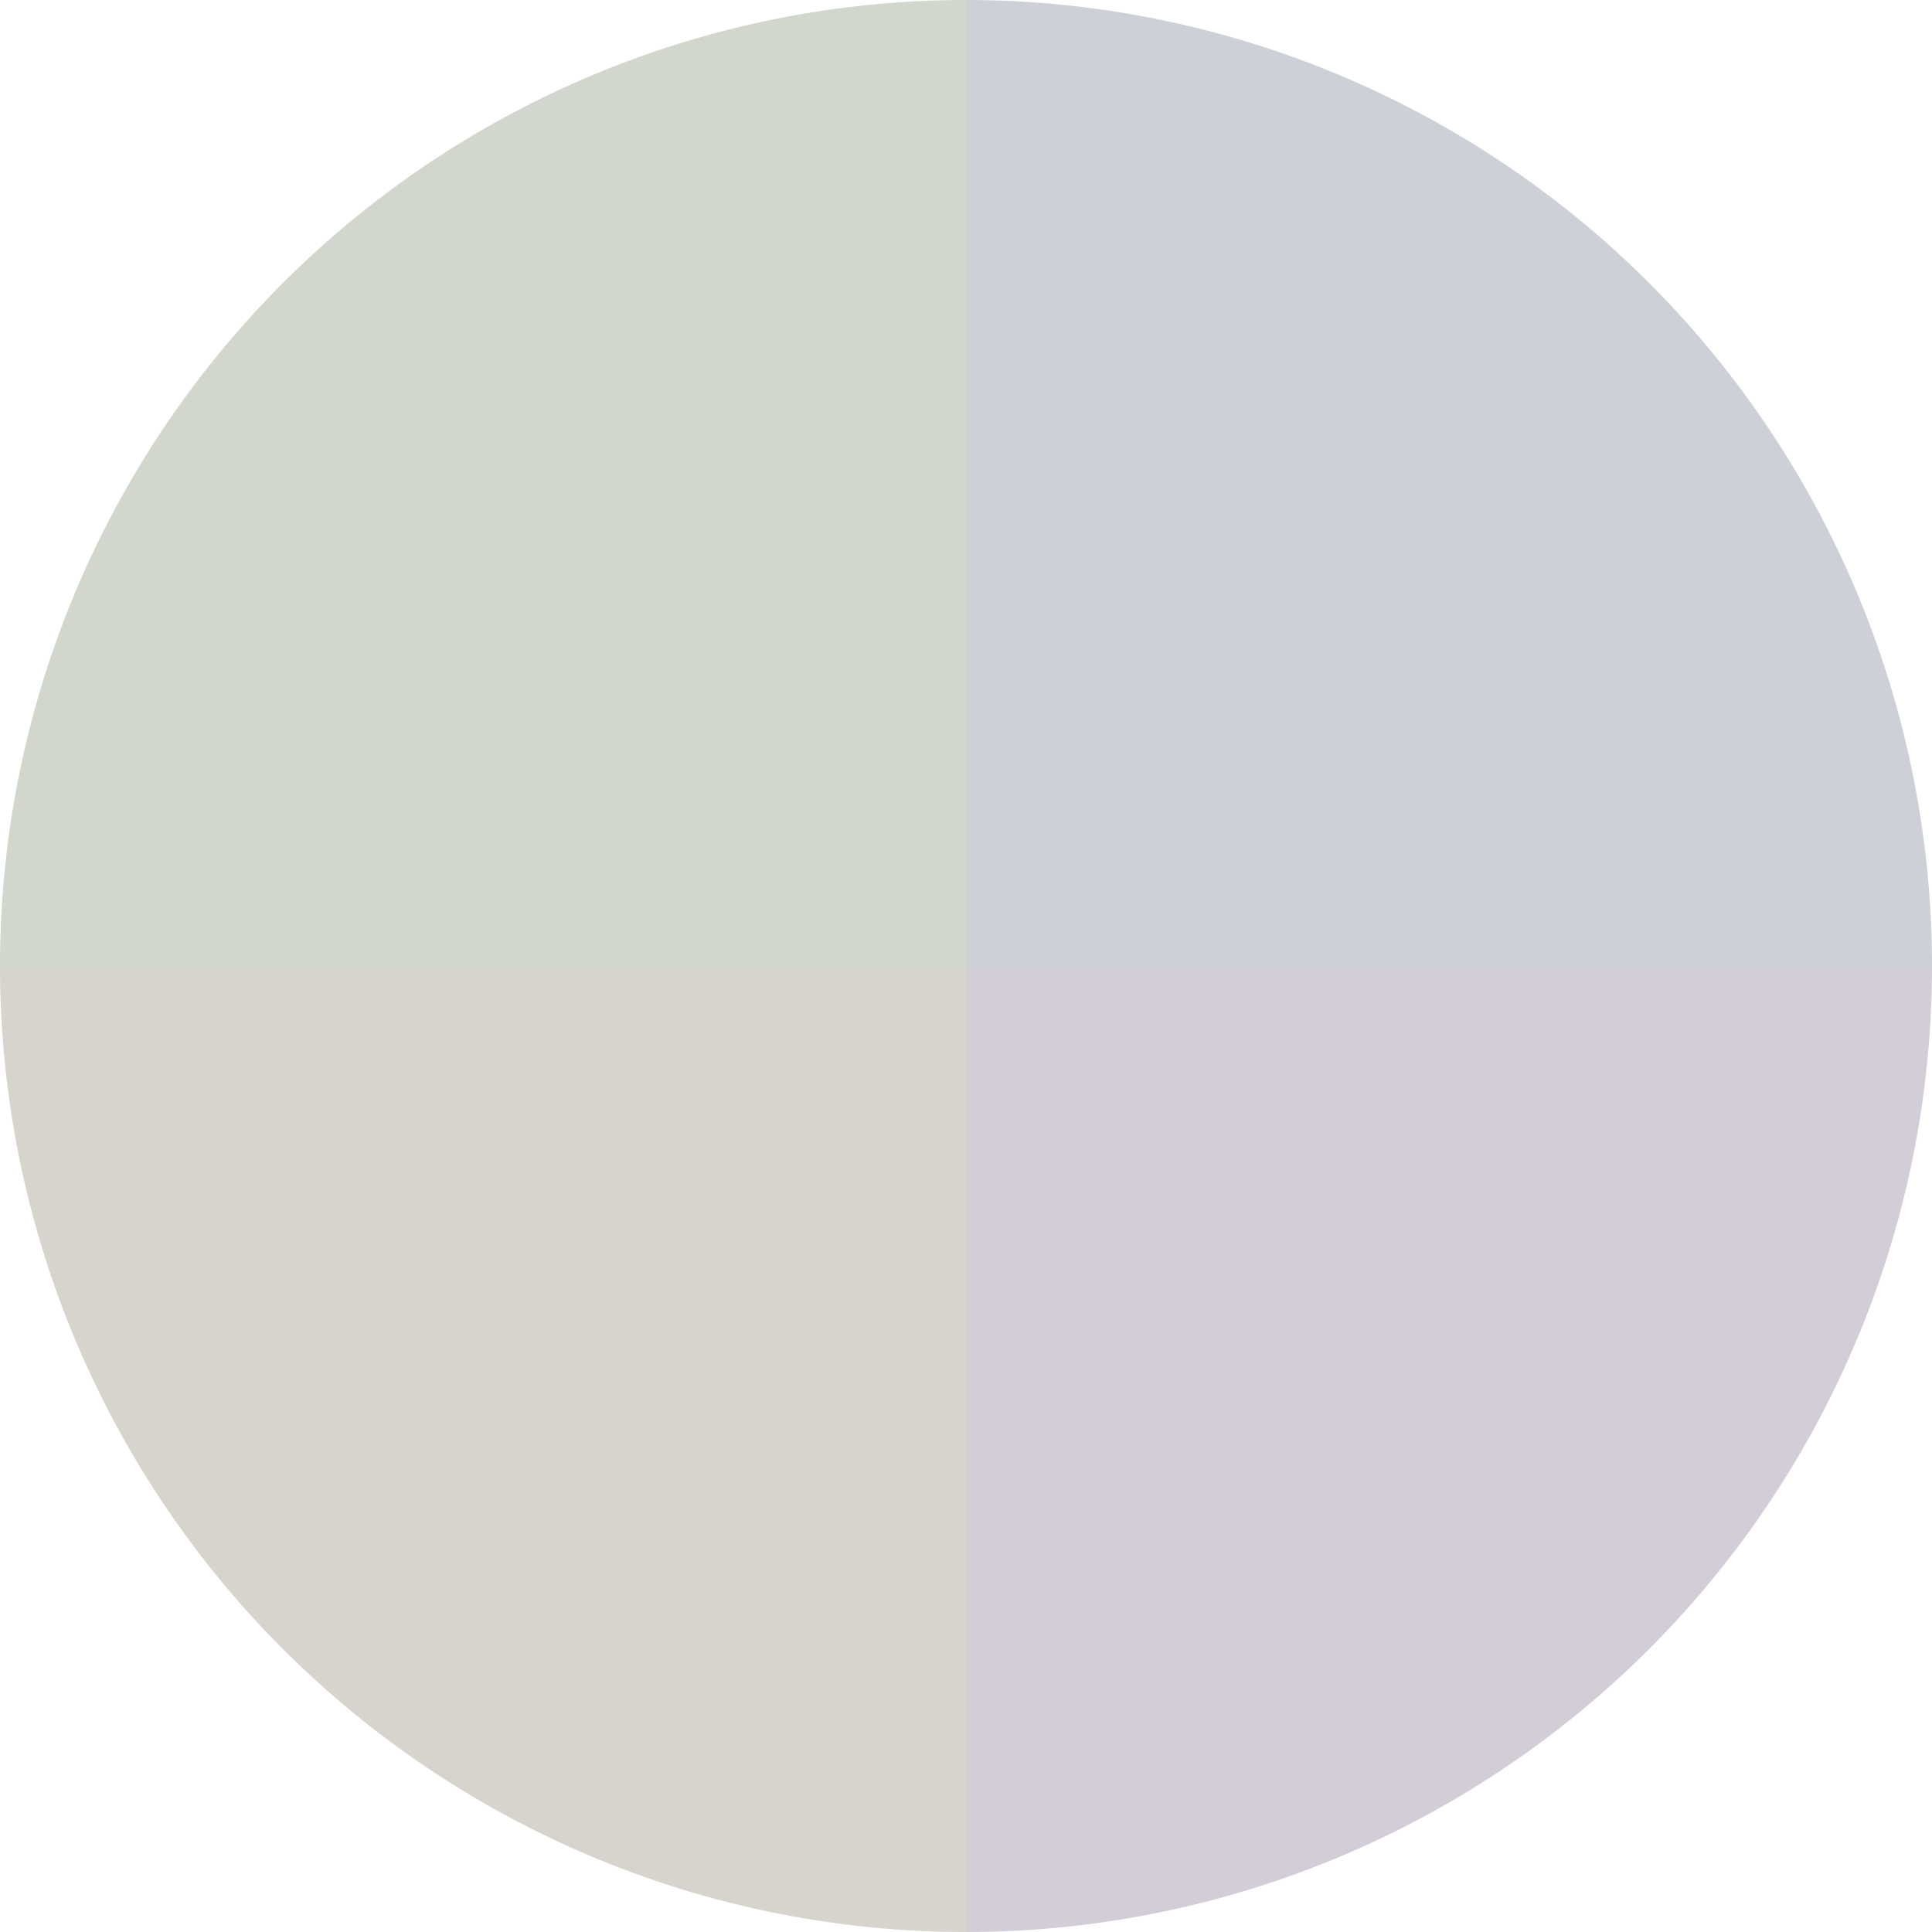
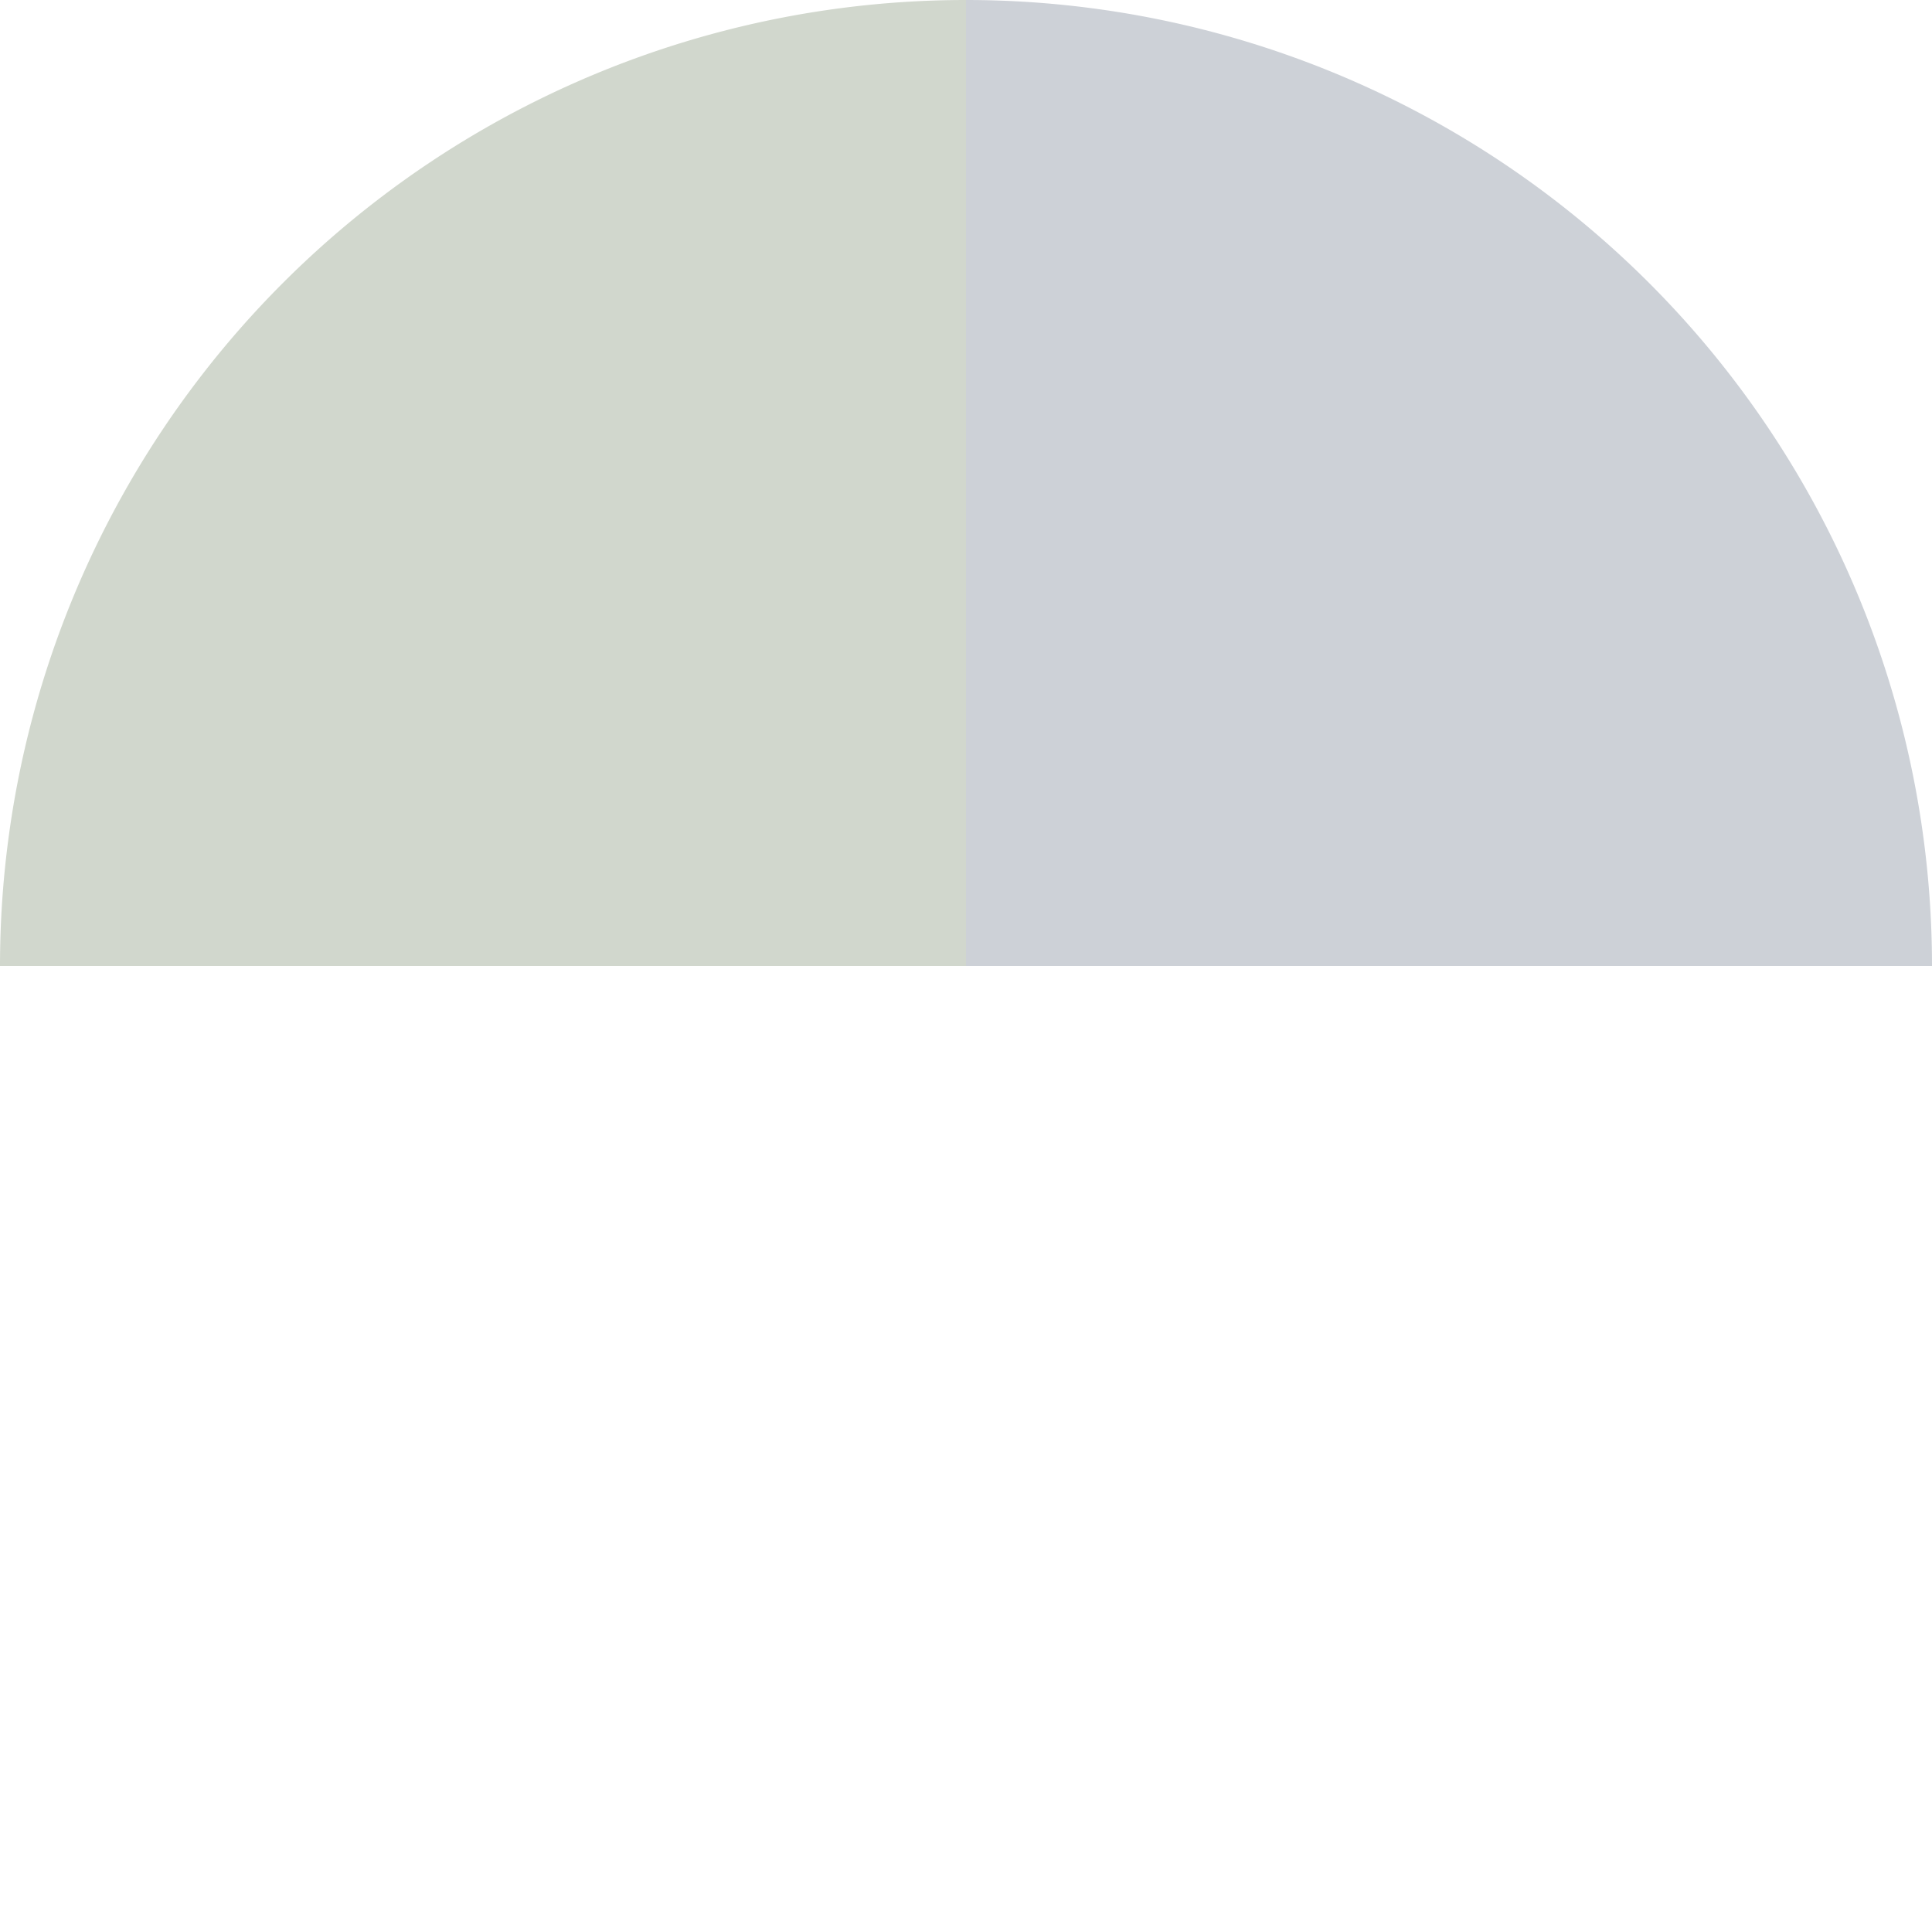
<svg xmlns="http://www.w3.org/2000/svg" width="500" height="500" viewBox="-1 -1 2 2">
  <path d="M 0 -1               A 1,1 0 0,1 1 0             L 0,0              z" fill="#cdd1d7" />
-   <path d="M 1 0               A 1,1 0 0,1 0 1             L 0,0              z" fill="#d3cdd7" />
-   <path d="M 0 1               A 1,1 0 0,1 -1 0             L 0,0              z" fill="#d7d3cd" />
  <path d="M -1 0               A 1,1 0 0,1 -0 -1             L 0,0              z" fill="#d1d7cd" />
</svg>